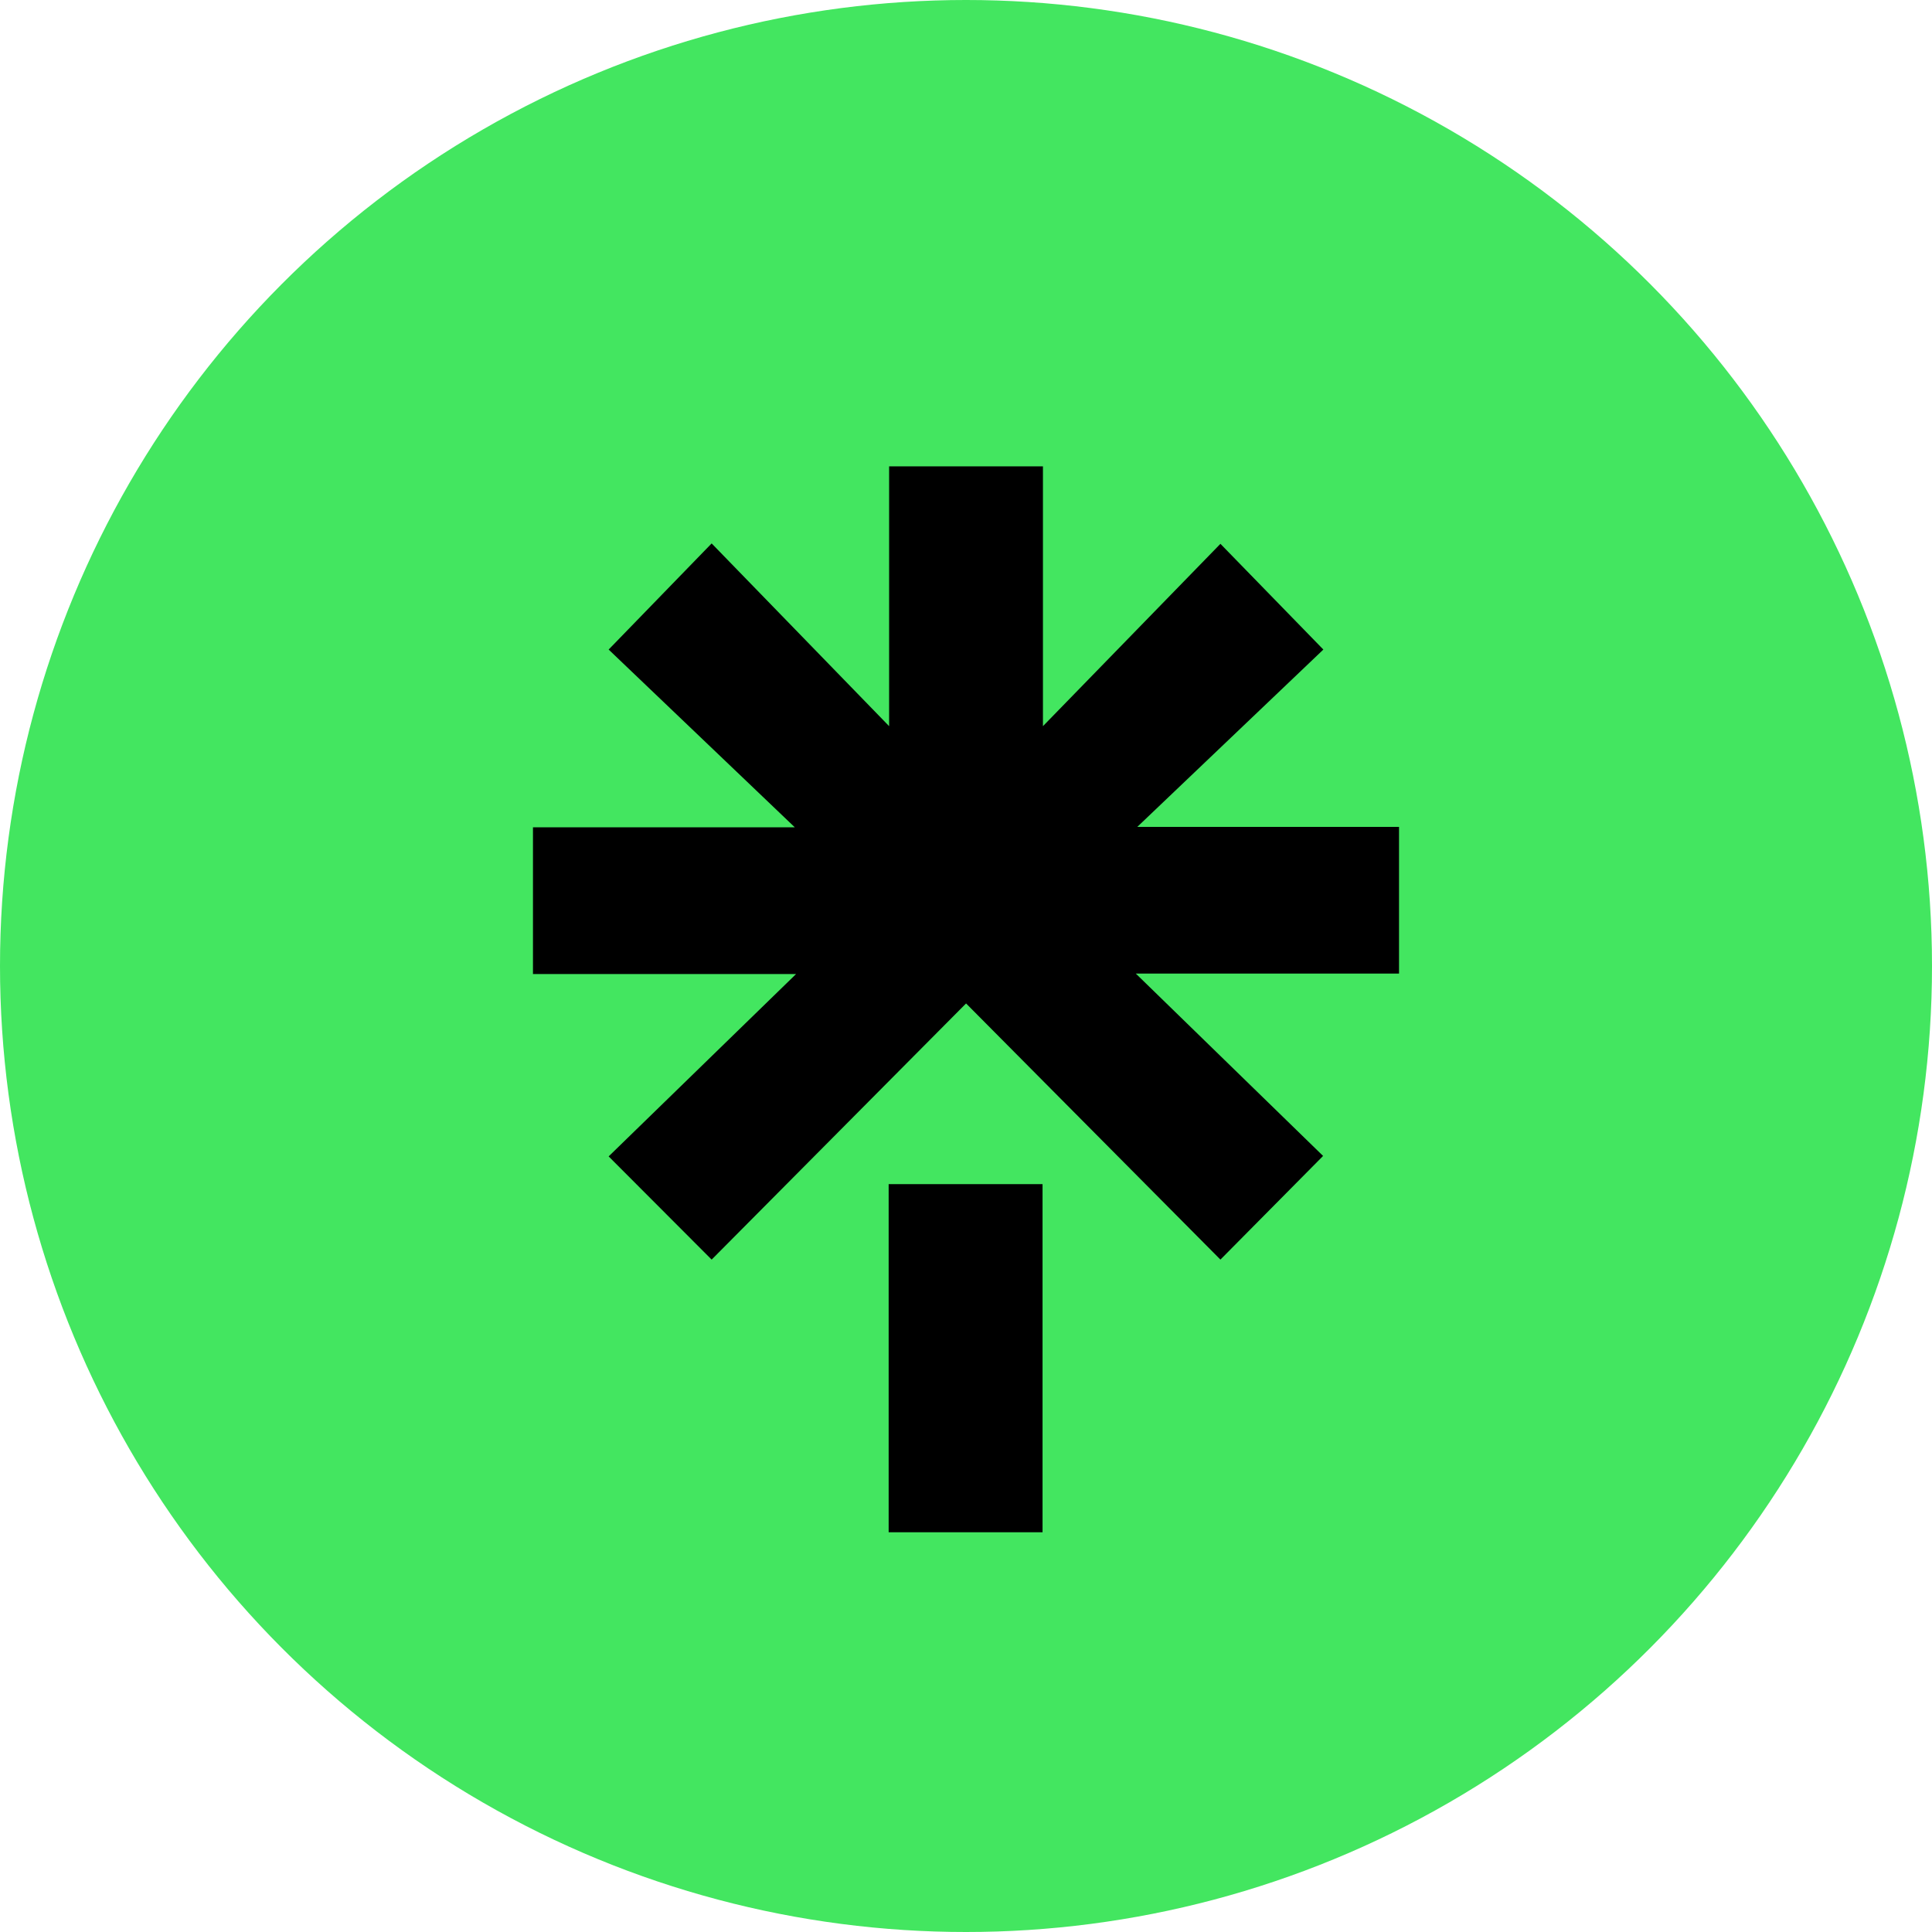
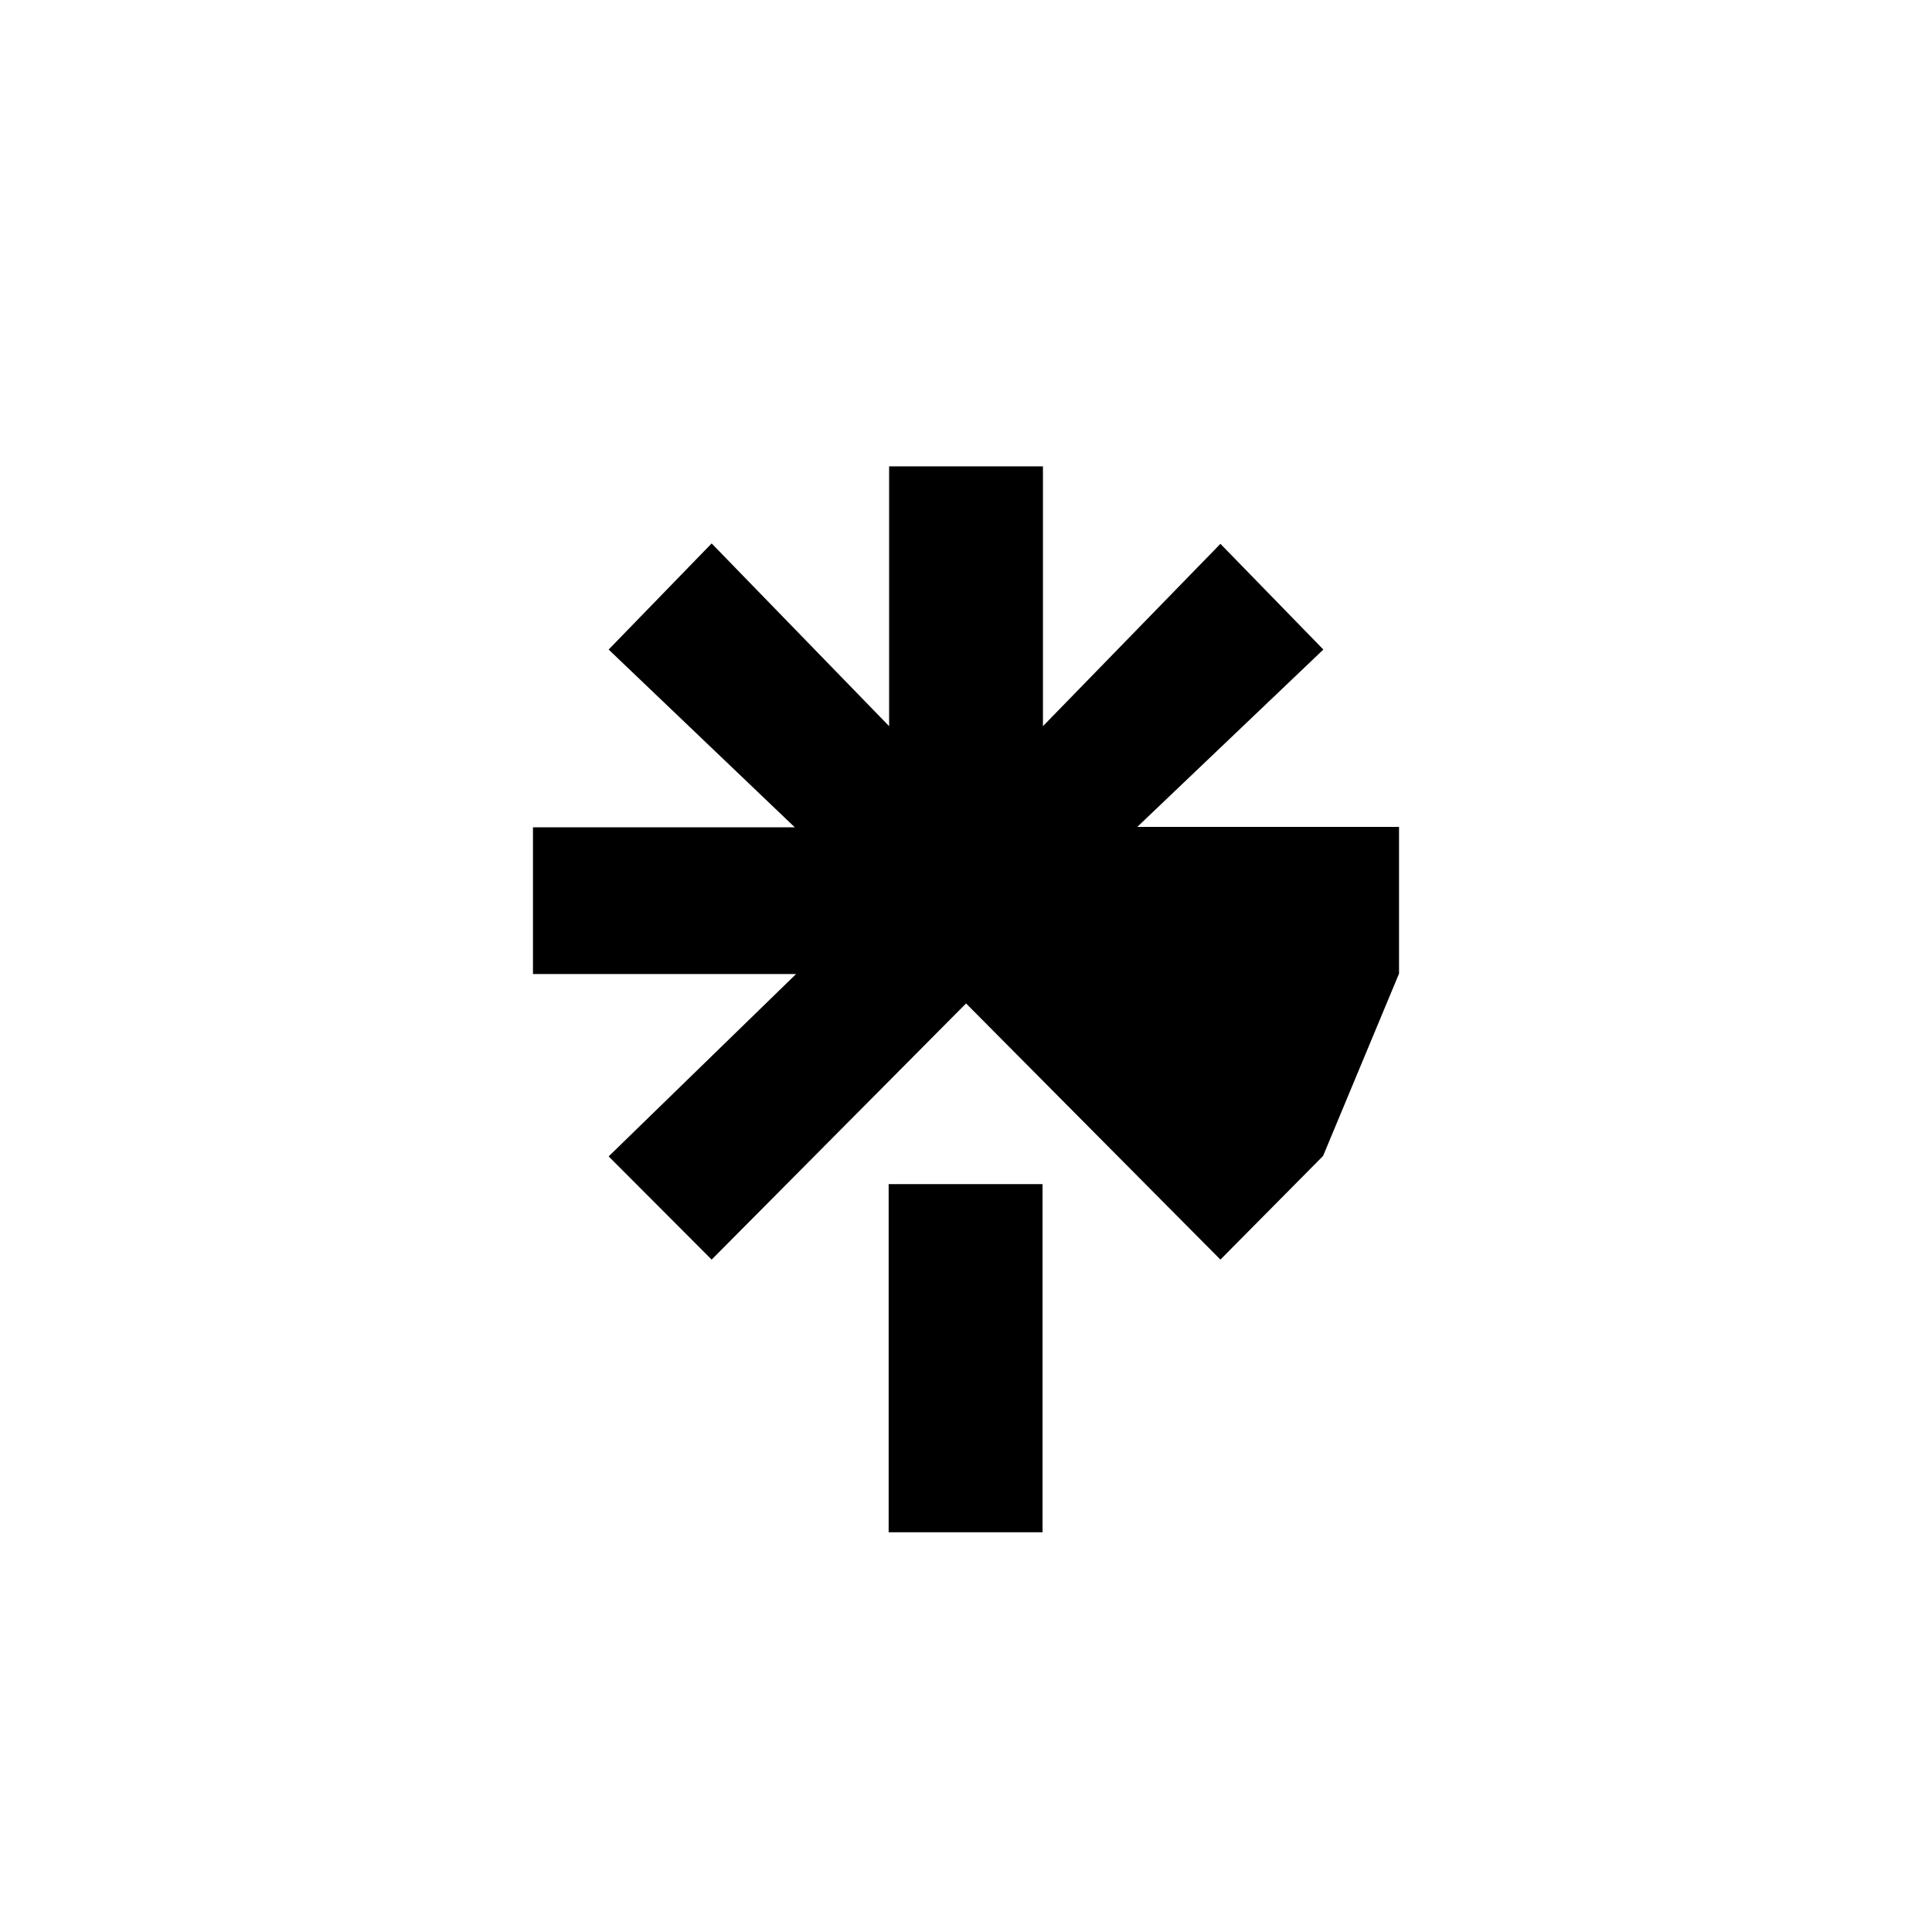
<svg xmlns="http://www.w3.org/2000/svg" width="29px" height="29px" viewBox="0 0 29 29" version="1.1">
  <title>social-linktree</title>
  <g id="Page-1" stroke="none" stroke-width="1" fill="none" fill-rule="evenodd">
    <g id="social-linktree" fill-rule="nonzero">
-       <circle id="Oval" fill="#43E660" cx="14.5" cy="14.5" r="14.5" />
-       <path d="M8,12.418 L11.93,12.418 L9.136,9.75 L10.682,8.157 L13.346,10.9 L13.346,7 L15.655,7 L15.655,10.9 L18.319,8.163 L19.864,9.75 L17.071,12.412 L21,12.412 L21,14.614 L17.049,14.614 L19.86,17.351 L18.319,18.907 L14.501,15.062 L10.682,18.907 L9.136,17.358 L11.949,14.621 L8,14.621 L8,12.418 Z M13.339,17.774 L15.649,17.774 L15.649,23 L13.339,23 L13.339,17.774 Z" id="Shape" fill="#000000" />
+       <path d="M8,12.418 L11.93,12.418 L9.136,9.75 L10.682,8.157 L13.346,10.9 L13.346,7 L15.655,7 L15.655,10.9 L18.319,8.163 L19.864,9.75 L17.071,12.412 L21,12.412 L21,14.614 L19.86,17.351 L18.319,18.907 L14.501,15.062 L10.682,18.907 L9.136,17.358 L11.949,14.621 L8,14.621 L8,12.418 Z M13.339,17.774 L15.649,17.774 L15.649,23 L13.339,23 L13.339,17.774 Z" id="Shape" fill="#000000" />
    </g>
  </g>
</svg>